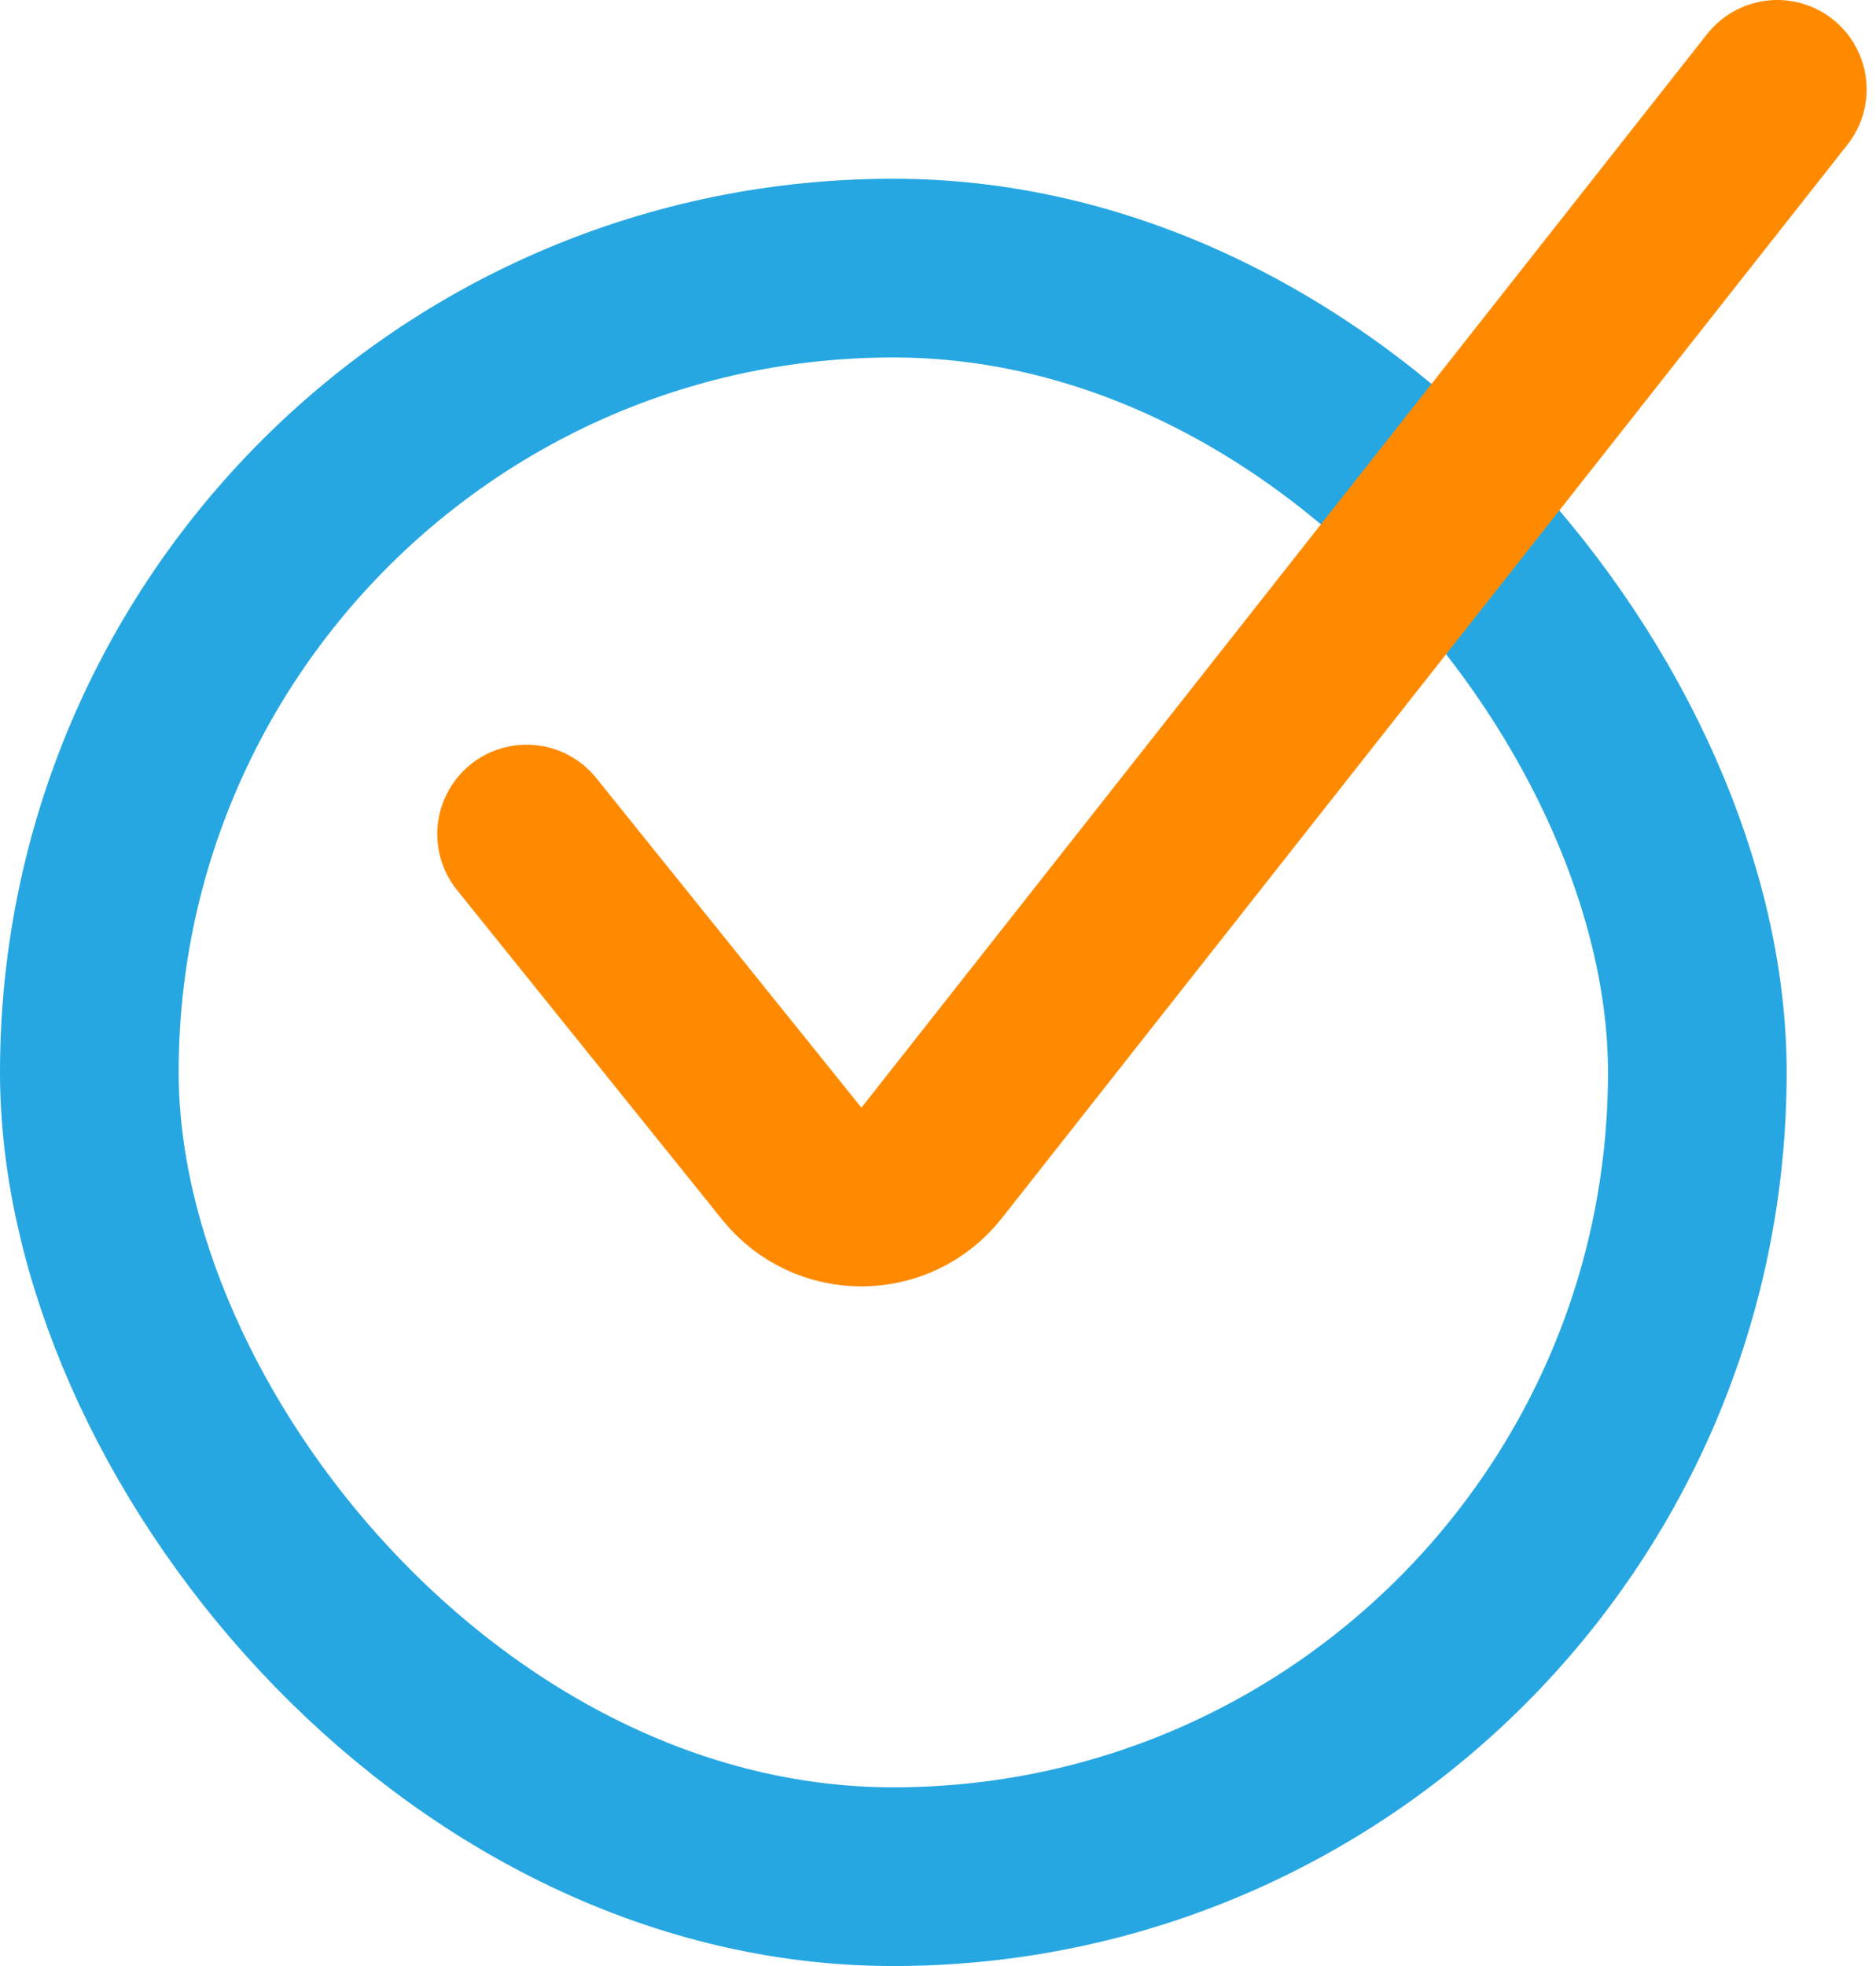
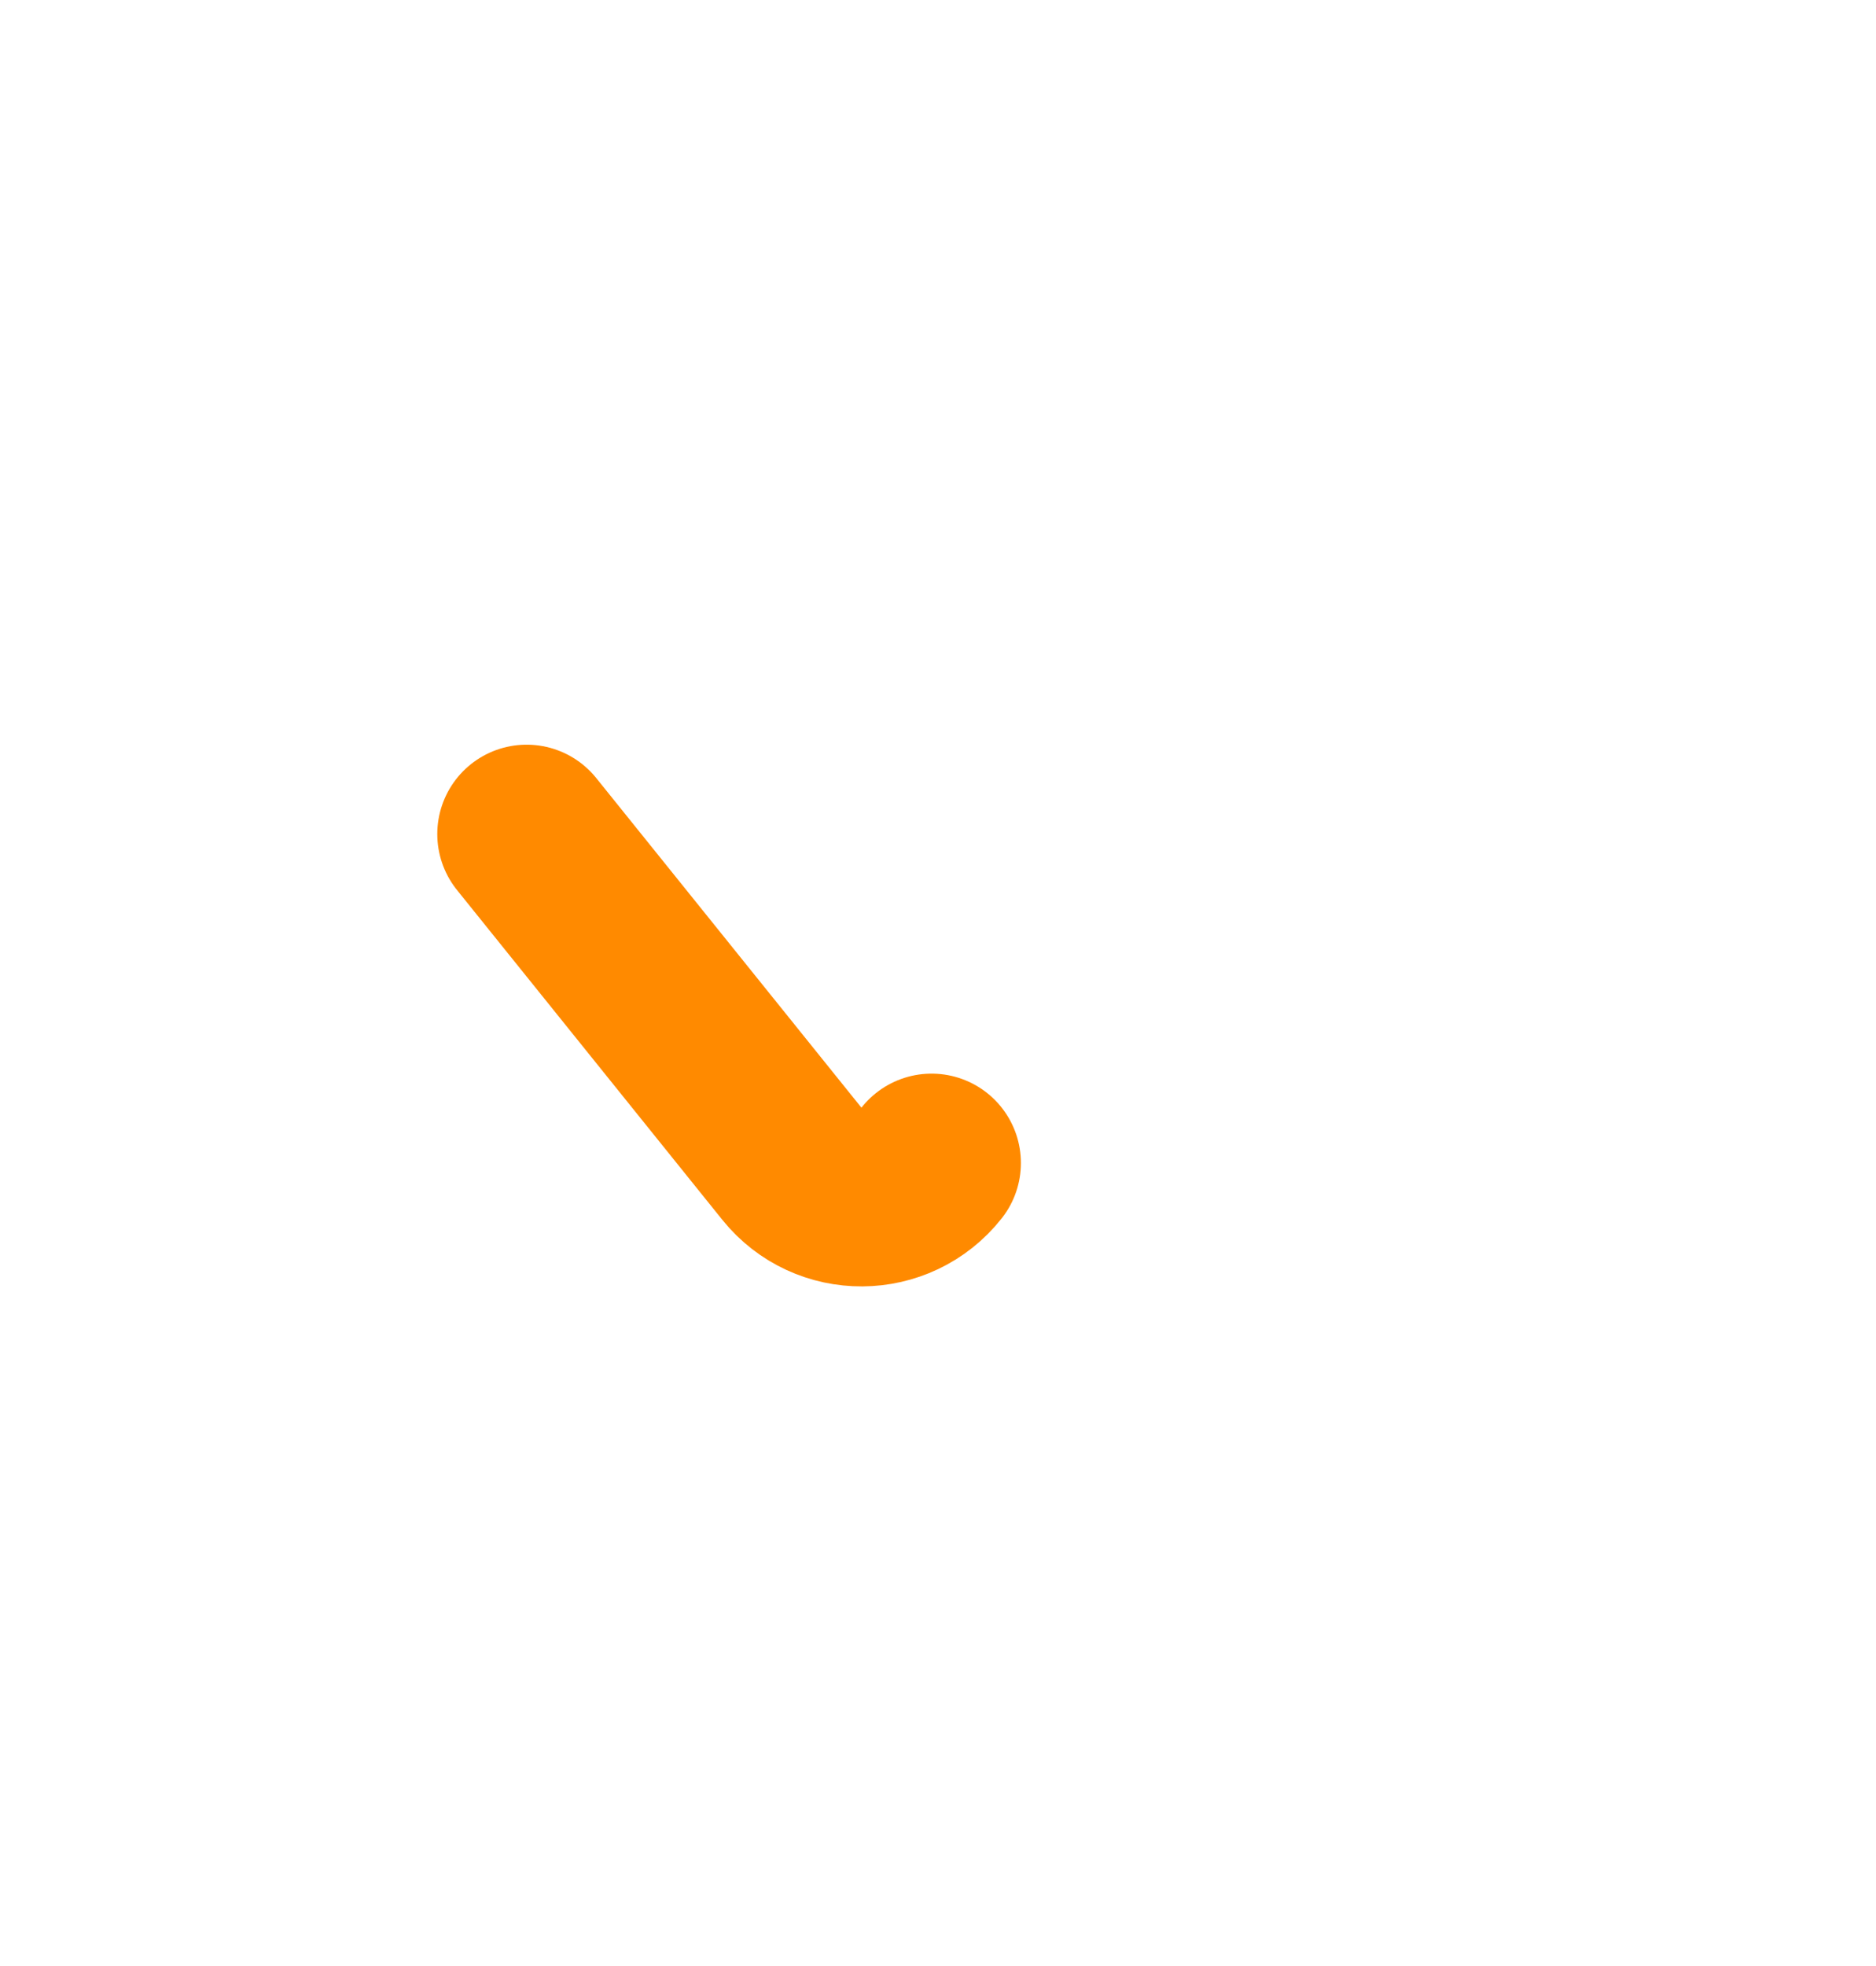
<svg xmlns="http://www.w3.org/2000/svg" width="21" height="22" viewBox="0 0 21 22" fill="none">
-   <rect x="1" y="3" width="18" height="18" rx="9" stroke="#27A7E2" stroke-width="2" />
-   <path d="M5.895 9.333L8.864 13.022C9.267 13.523 10.03 13.518 10.428 13.014L19.895 1" stroke="#FF8A00" stroke-width="2" stroke-linecap="round" />
+   <path d="M5.895 9.333L8.864 13.022C9.267 13.523 10.03 13.518 10.428 13.014" stroke="#FF8A00" stroke-width="2" stroke-linecap="round" />
</svg>